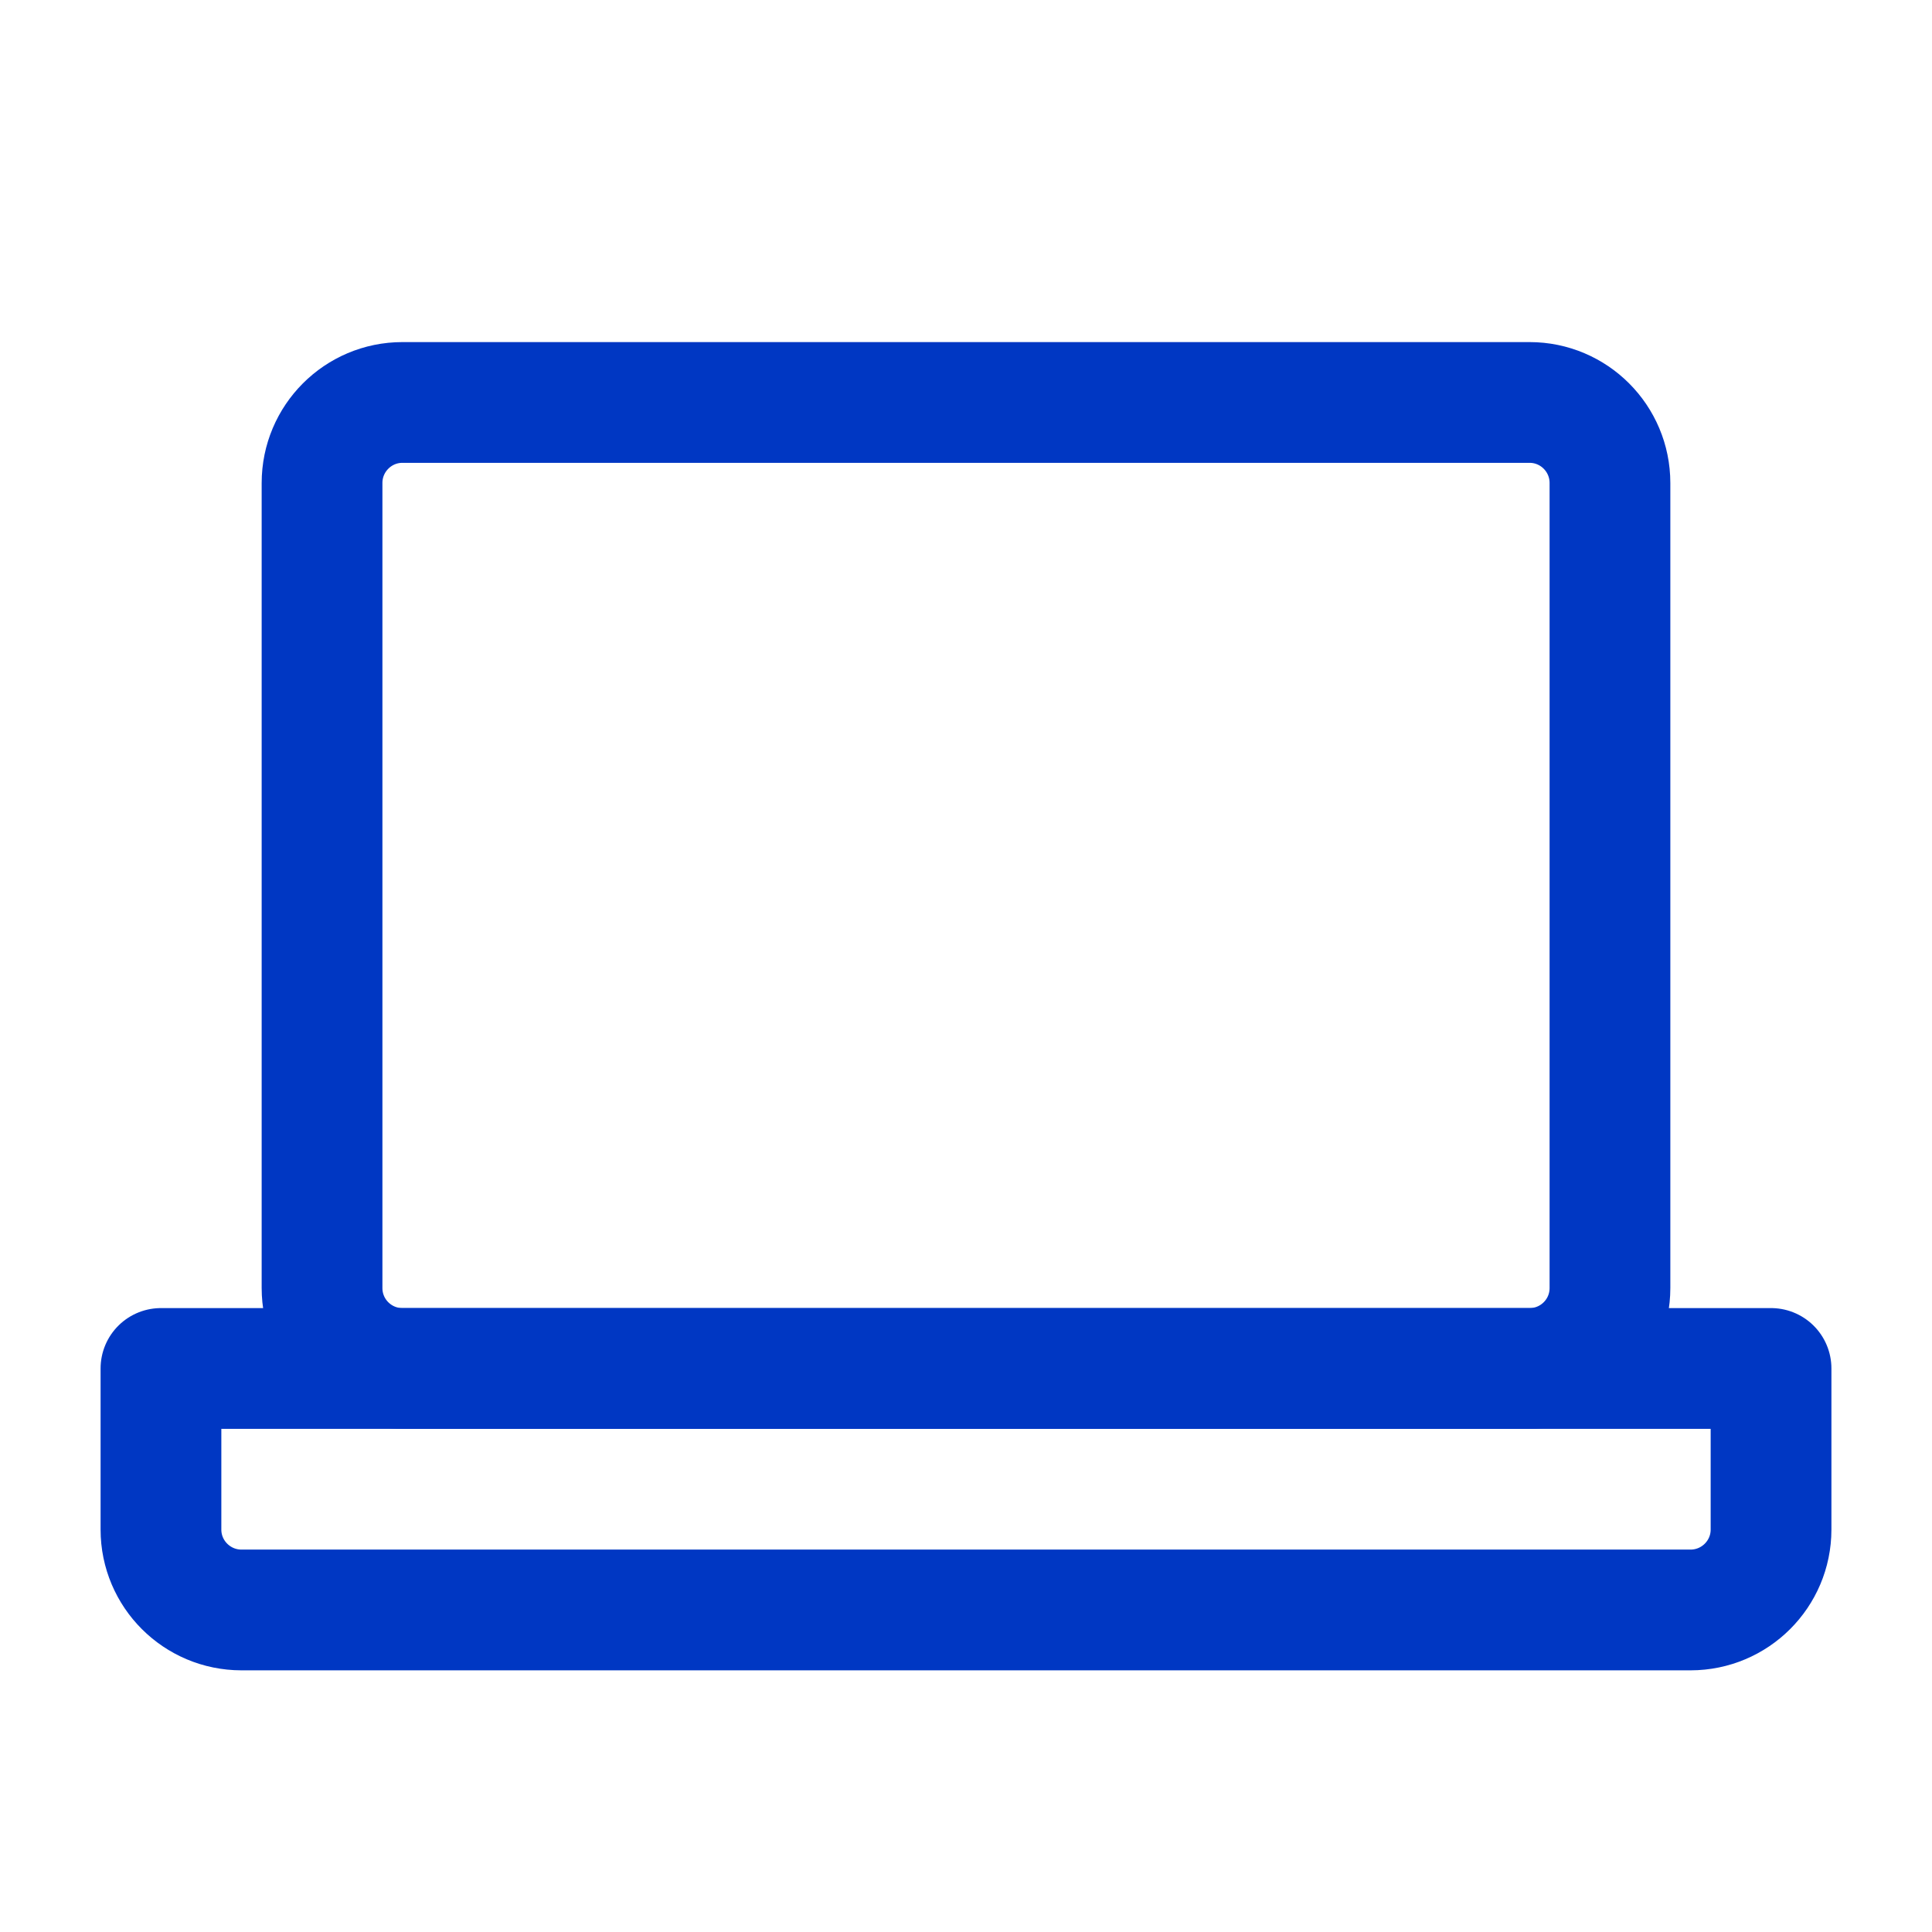
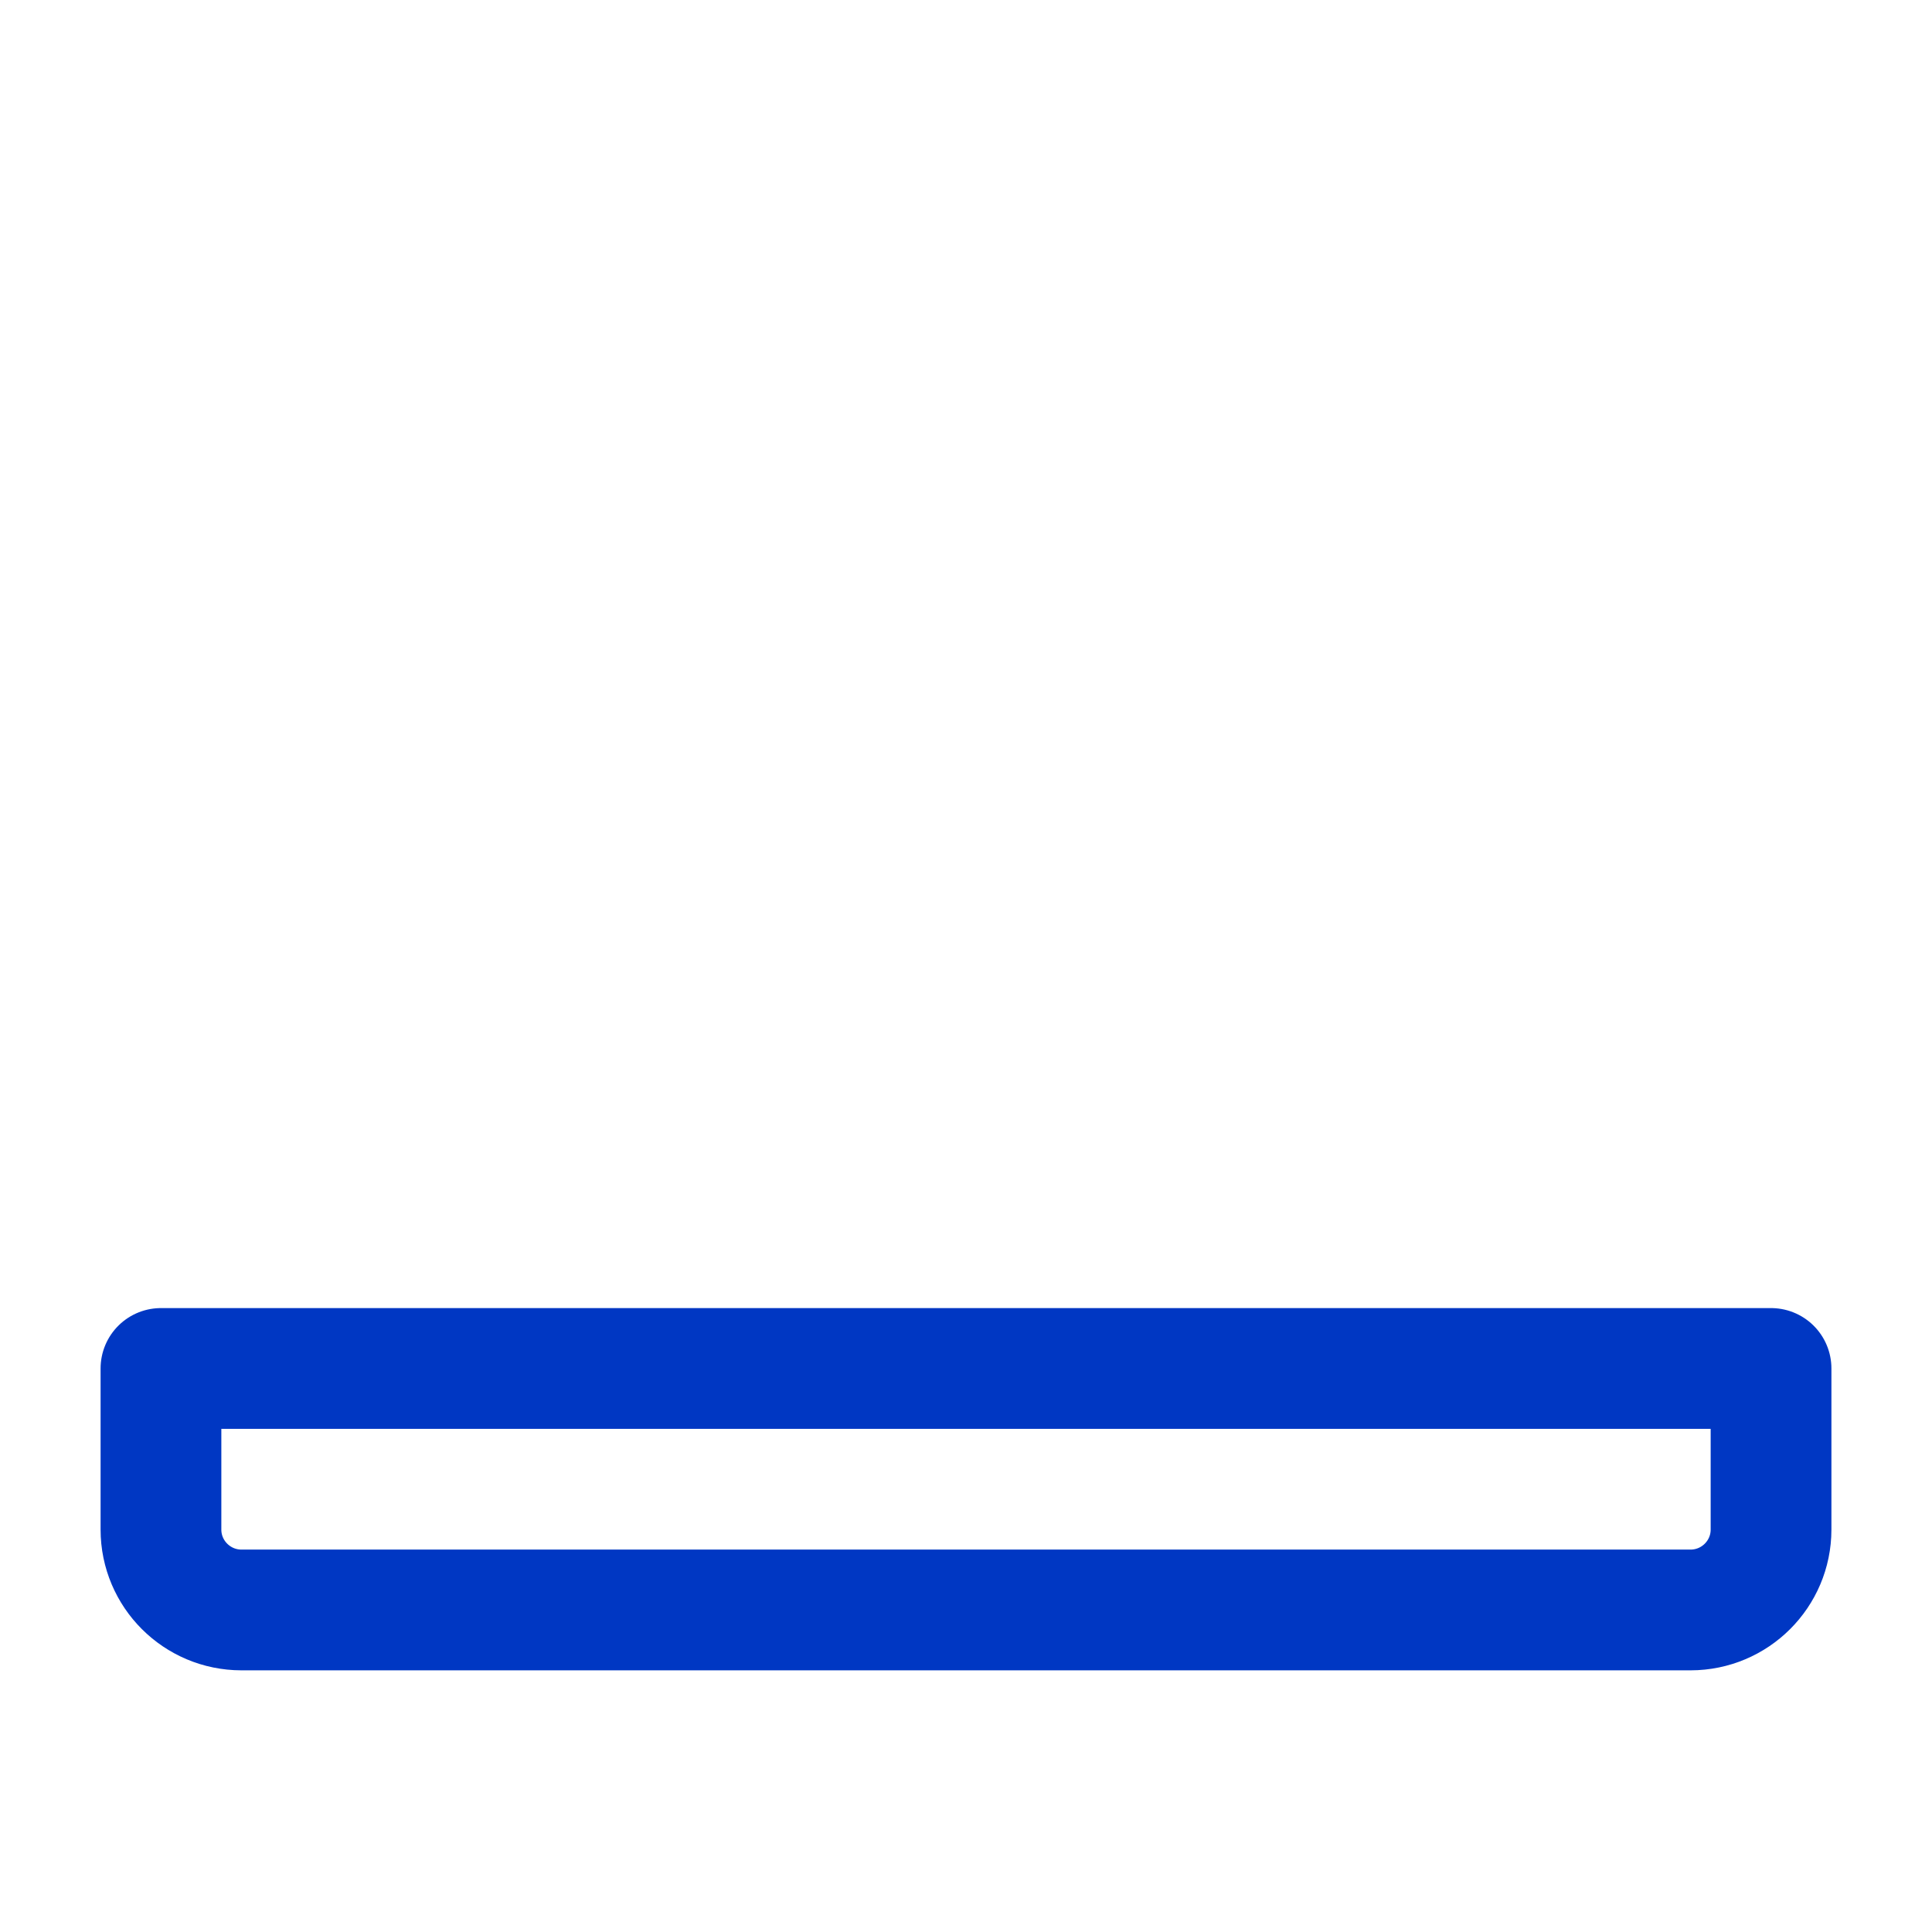
<svg xmlns="http://www.w3.org/2000/svg" width="16" height="16" viewBox="0 0 16 16" fill="none">
  <path d="M14.667 11.333H1.333V12.667C1.333 13.035 1.632 13.333 2 13.333H14C14.368 13.333 14.667 13.035 14.667 12.667V11.333Z" stroke="#0037C3" stroke-linecap="round" stroke-linejoin="round" />
-   <path d="M12.667 3.333H3.333C2.965 3.333 2.667 3.632 2.667 4V10.667C2.667 11.035 2.965 11.333 3.333 11.333H12.667C13.035 11.333 13.333 11.035 13.333 10.667V4C13.333 3.632 13.035 3.333 12.667 3.333Z" stroke="#0037C3" stroke-linecap="round" stroke-linejoin="round" />
</svg>